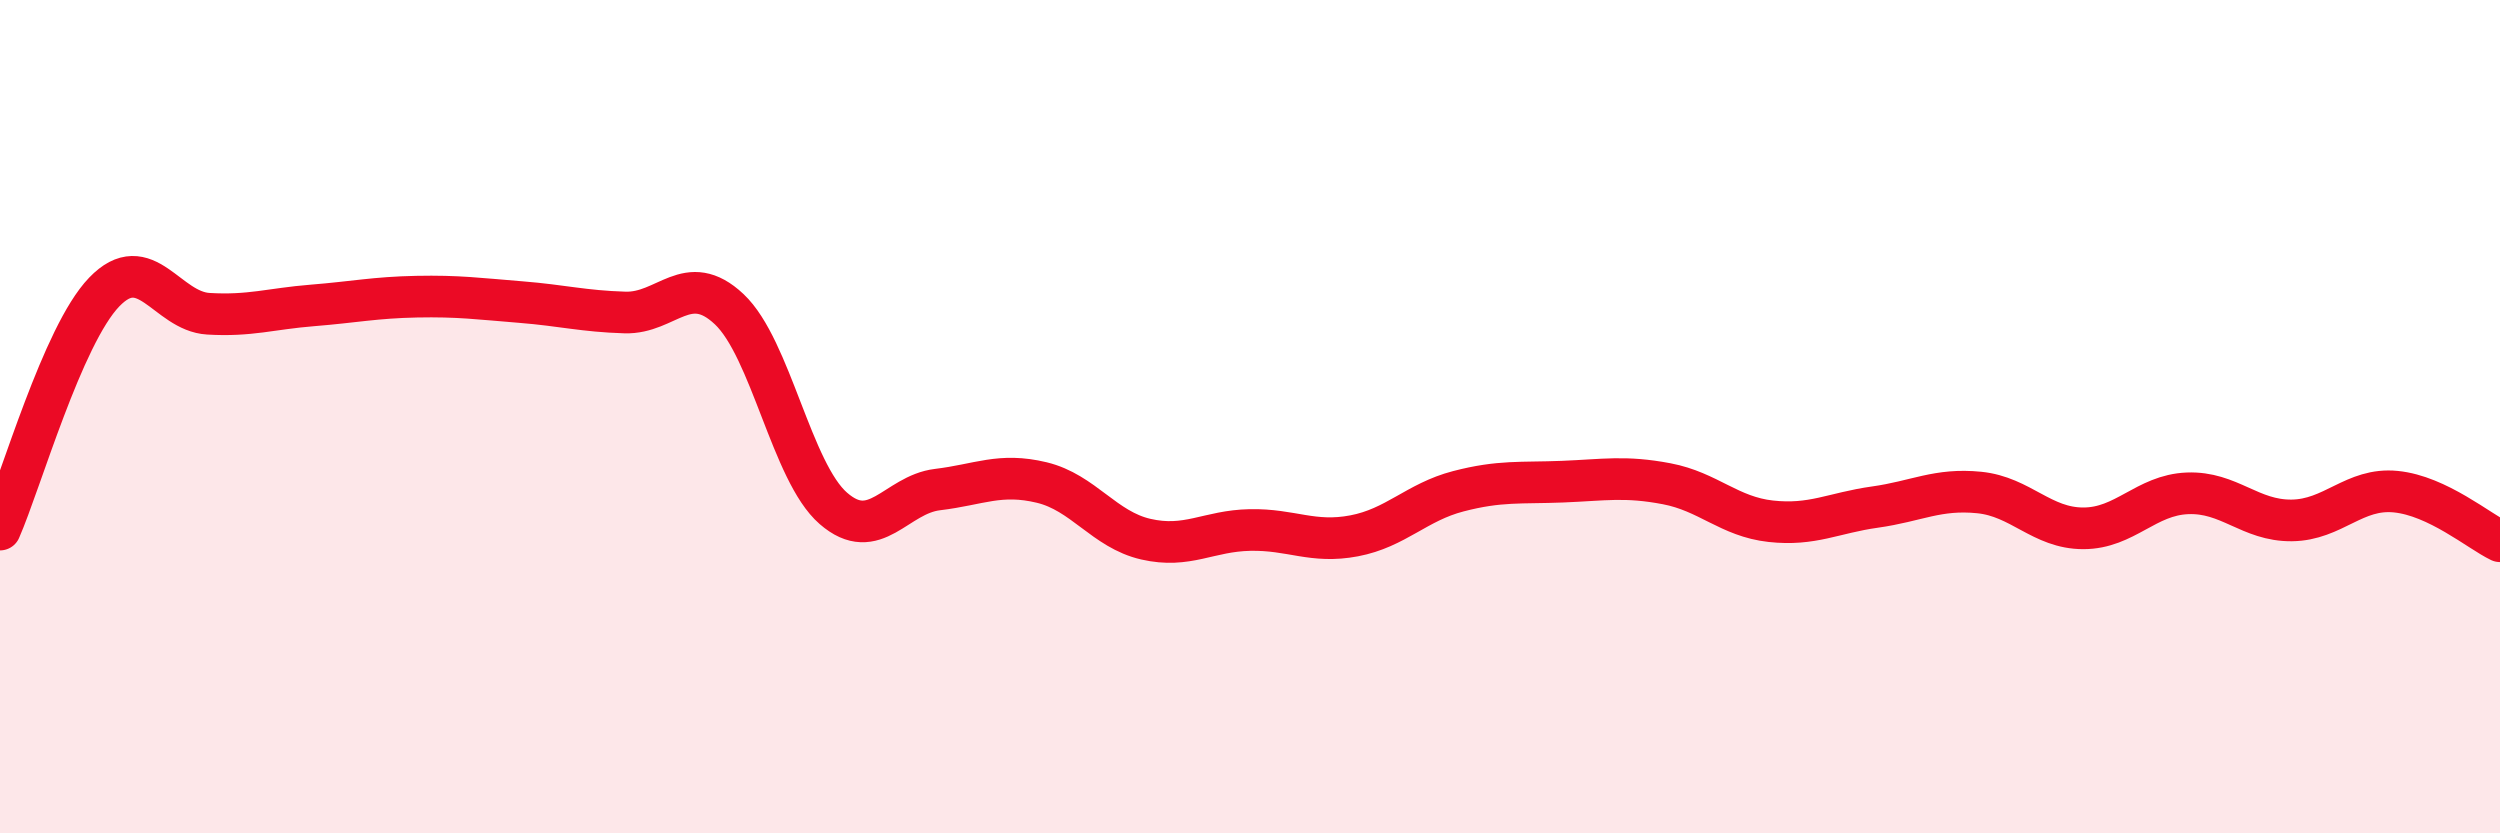
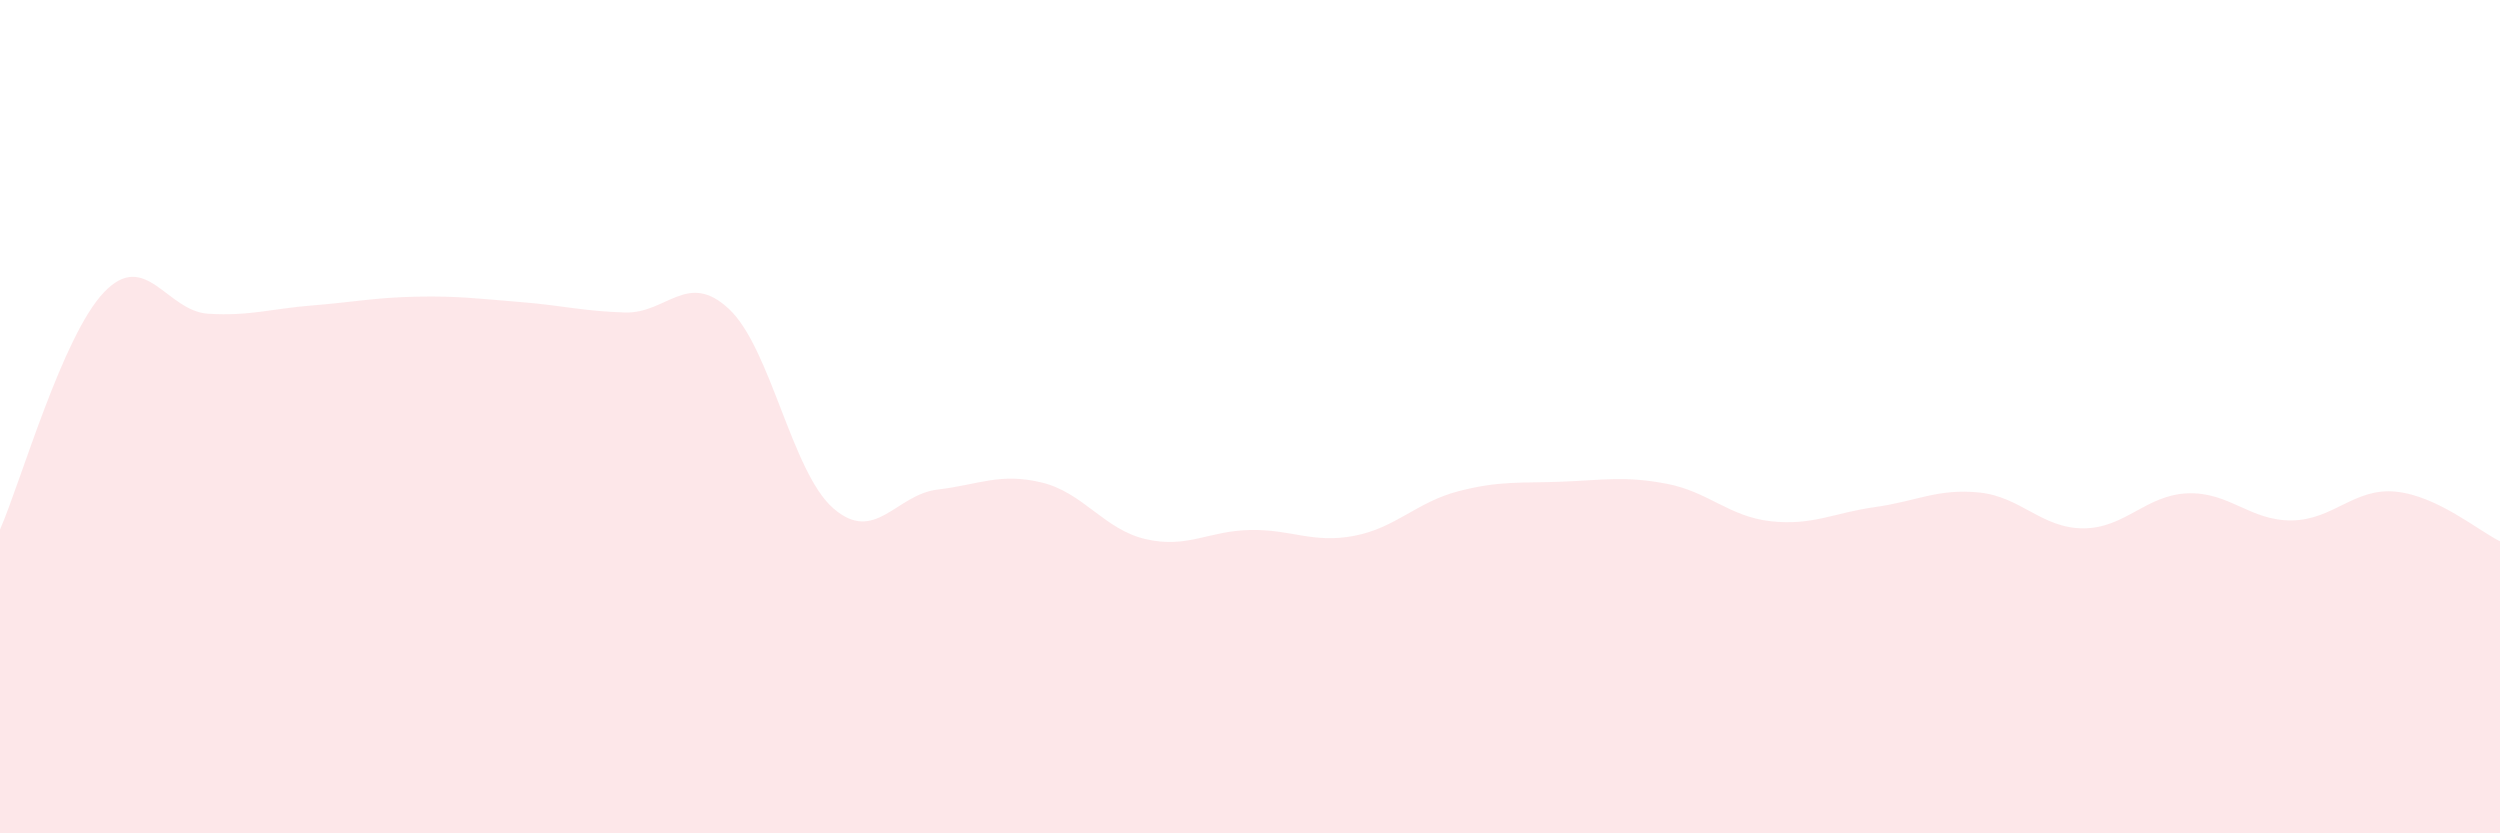
<svg xmlns="http://www.w3.org/2000/svg" width="60" height="20" viewBox="0 0 60 20">
  <path d="M 0,12.71 C 0.5,11.57 1.5,8.05 2.5,7.01 C 3.5,5.97 4,7.47 5,7.53 C 6,7.59 6.5,7.41 7.5,7.33 C 8.5,7.25 9,7.14 10,7.12 C 11,7.1 11.5,7.17 12.5,7.25 C 13.5,7.33 14,7.47 15,7.5 C 16,7.53 16.5,6.48 17.5,7.42 C 18.5,8.36 19,11.33 20,12.2 C 21,13.07 21.5,11.87 22.5,11.75 C 23.5,11.63 24,11.34 25,11.58 C 26,11.82 26.5,12.71 27.5,12.94 C 28.5,13.17 29,12.74 30,12.72 C 31,12.7 31.5,13.05 32.5,12.86 C 33.5,12.67 34,12.05 35,11.79 C 36,11.53 36.5,11.6 37.5,11.56 C 38.5,11.52 39,11.42 40,11.61 C 41,11.8 41.5,12.4 42.5,12.51 C 43.5,12.62 44,12.31 45,12.17 C 46,12.03 46.5,11.72 47.5,11.82 C 48.5,11.92 49,12.68 50,12.68 C 51,12.68 51.5,11.88 52.5,11.84 C 53.5,11.8 54,12.5 55,12.49 C 56,12.48 56.5,11.7 57.5,11.8 C 58.5,11.9 59.5,12.75 60,12.99L60 20L0 20Z" fill="#EB0A25" opacity="0.1" stroke-linecap="round" stroke-linejoin="round" />
-   <path d="M 0,12.71 C 0.5,11.57 1.5,8.05 2.5,7.01 C 3.5,5.97 4,7.47 5,7.53 C 6,7.59 6.5,7.41 7.5,7.33 C 8.5,7.25 9,7.14 10,7.12 C 11,7.1 11.5,7.17 12.5,7.25 C 13.5,7.33 14,7.47 15,7.5 C 16,7.53 16.5,6.48 17.5,7.42 C 18.5,8.36 19,11.33 20,12.2 C 21,13.07 21.5,11.87 22.5,11.75 C 23.5,11.63 24,11.34 25,11.58 C 26,11.82 26.5,12.71 27.5,12.94 C 28.5,13.17 29,12.74 30,12.72 C 31,12.7 31.5,13.05 32.5,12.86 C 33.5,12.67 34,12.05 35,11.79 C 36,11.53 36.5,11.6 37.5,11.56 C 38.5,11.52 39,11.42 40,11.61 C 41,11.8 41.5,12.4 42.5,12.51 C 43.5,12.62 44,12.31 45,12.17 C 46,12.03 46.5,11.72 47.5,11.82 C 48.5,11.92 49,12.68 50,12.68 C 51,12.68 51.5,11.88 52.5,11.84 C 53.5,11.8 54,12.5 55,12.49 C 56,12.48 56.5,11.7 57.5,11.8 C 58.5,11.9 59.5,12.75 60,12.99" stroke="#EB0A25" stroke-width="1" fill="none" stroke-linecap="round" stroke-linejoin="round" />
</svg>